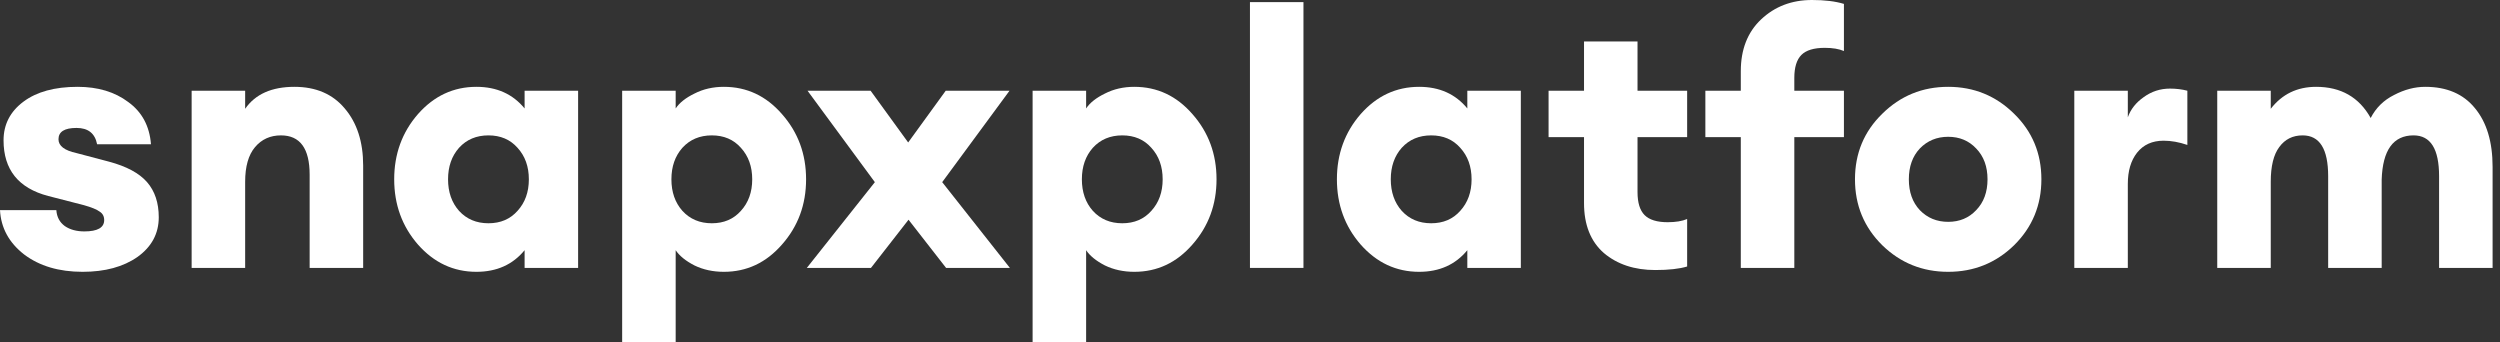
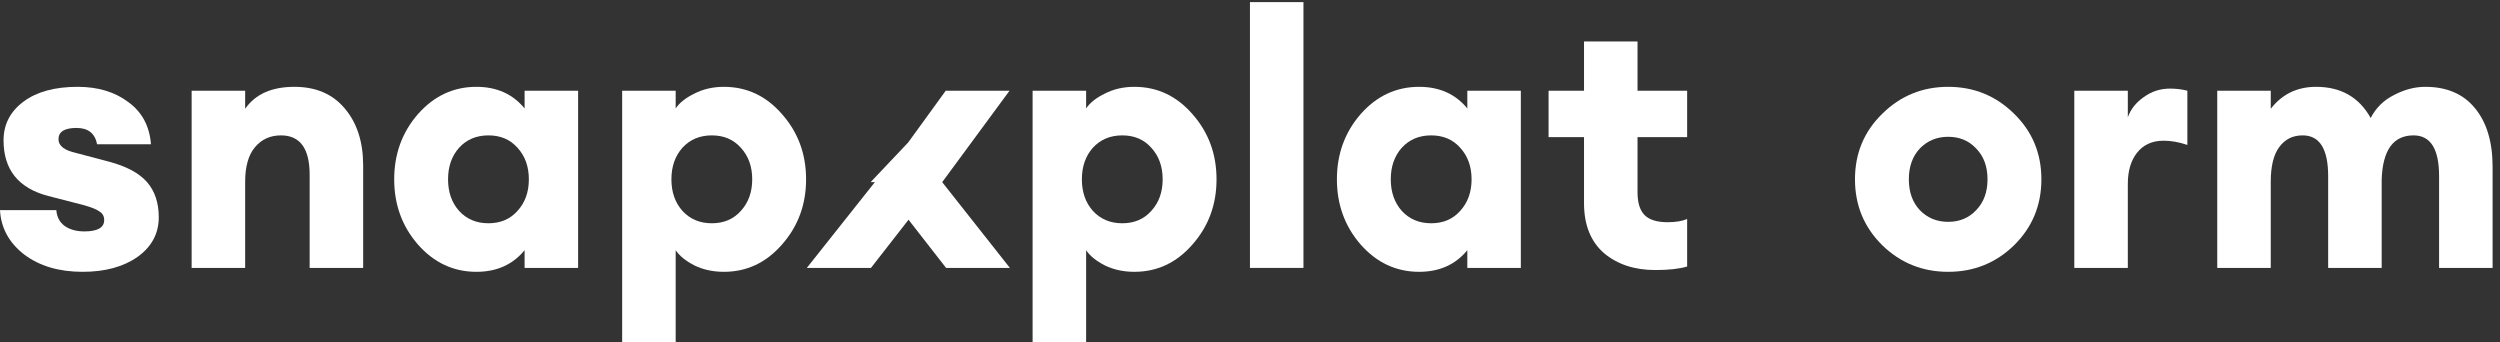
<svg xmlns="http://www.w3.org/2000/svg" width="212" height="29" viewBox="0 0 212 29" fill="none">
  <rect x="0" y="0" width="212" height="29" fill="#333333" stroke="none" />
  <path d="M7.002 23.05C4.999 23.05 3.346 22.559 2.044 21.577C0.761 20.576 0.08 19.323 0 17.821H4.778C4.818 18.402 5.059 18.852 5.499 19.173C5.94 19.474 6.491 19.624 7.152 19.624C8.274 19.624 8.835 19.303 8.835 18.662C8.835 18.342 8.705 18.101 8.445 17.941C8.204 17.761 7.763 17.58 7.122 17.4L4.087 16.619C1.563 15.957 0.301 14.385 0.301 11.9C0.301 10.558 0.861 9.466 1.983 8.625C3.105 7.783 4.638 7.363 6.581 7.363C8.304 7.363 9.737 7.793 10.879 8.655C12.041 9.496 12.682 10.688 12.802 12.231H8.234C8.054 11.309 7.473 10.849 6.491 10.849C5.469 10.849 4.959 11.169 4.959 11.81C4.959 12.371 5.469 12.762 6.491 12.982L9.226 13.704C10.729 14.104 11.81 14.685 12.472 15.447C13.133 16.208 13.463 17.2 13.463 18.422C13.463 19.804 12.862 20.926 11.66 21.788C10.458 22.629 8.905 23.05 7.002 23.05Z" fill="white" />
  <path d="M16.251 22.719V7.693H20.789V9.226C21.65 7.984 23.043 7.363 24.966 7.363C26.789 7.363 28.212 7.974 29.233 9.196C30.275 10.418 30.796 12.031 30.796 14.034V22.719H26.258V14.816C26.258 12.592 25.447 11.48 23.824 11.48C22.922 11.48 22.191 11.81 21.63 12.472C21.069 13.133 20.789 14.114 20.789 15.417V22.719H16.251Z" fill="white" />
  <path d="M40.4 23.05C38.456 23.05 36.803 22.278 35.441 20.736C34.099 19.193 33.428 17.35 33.428 15.206C33.428 13.062 34.099 11.219 35.441 9.677C36.803 8.134 38.456 7.363 40.4 7.363C42.123 7.363 43.485 7.974 44.486 9.196V7.693H49.024V22.719H44.486V21.217C43.485 22.439 42.123 23.05 40.4 23.05ZM38.927 17.881C39.568 18.582 40.4 18.933 41.421 18.933C42.443 18.933 43.264 18.582 43.886 17.881C44.527 17.18 44.847 16.288 44.847 15.206C44.847 14.124 44.527 13.233 43.886 12.532C43.264 11.83 42.443 11.48 41.421 11.48C40.4 11.48 39.568 11.83 38.927 12.532C38.306 13.233 37.995 14.124 37.995 15.206C37.995 16.288 38.306 17.18 38.927 17.881Z" fill="white" />
  <path d="M57.297 29H52.759V7.693H57.297V9.196C57.618 8.715 58.148 8.294 58.89 7.934C59.631 7.553 60.462 7.363 61.384 7.363C63.328 7.363 64.97 8.134 66.313 9.677C67.675 11.219 68.356 13.062 68.356 15.206C68.356 17.35 67.675 19.193 66.313 20.736C64.97 22.278 63.328 23.05 61.384 23.05C60.462 23.05 59.631 22.869 58.89 22.509C58.148 22.128 57.618 21.697 57.297 21.217V29ZM57.868 17.881C58.509 18.582 59.341 18.933 60.362 18.933C61.384 18.933 62.206 18.582 62.827 17.881C63.468 17.18 63.788 16.288 63.788 15.206C63.788 14.124 63.468 13.233 62.827 12.532C62.206 11.83 61.384 11.48 60.362 11.48C59.341 11.48 58.509 11.83 57.868 12.532C57.247 13.233 56.936 14.124 56.936 15.206C56.936 16.288 57.247 17.18 57.868 17.881Z" fill="white" />
-   <path d="M80.228 22.719L77.043 18.632L73.857 22.719H68.418L74.188 15.447L68.478 7.693H73.827L77.013 12.081L80.198 7.693H85.608L79.898 15.447L85.638 22.719H80.228Z" fill="white" />
+   <path d="M80.228 22.719L77.043 18.632L73.857 22.719H68.418L74.188 15.447H73.827L77.013 12.081L80.198 7.693H85.608L79.898 15.447L85.638 22.719H80.228Z" fill="white" />
  <path d="M92.103 29H87.565V7.693H92.103V9.196C92.424 8.715 92.955 8.294 93.696 7.934C94.437 7.553 95.269 7.363 96.19 7.363C98.134 7.363 99.776 8.134 101.119 9.677C102.481 11.219 103.162 13.062 103.162 15.206C103.162 17.35 102.481 19.193 101.119 20.736C99.776 22.278 98.134 23.05 96.19 23.05C95.269 23.05 94.437 22.869 93.696 22.509C92.955 22.128 92.424 21.697 92.103 21.217V29ZM92.674 17.881C93.315 18.582 94.147 18.933 95.168 18.933C96.19 18.933 97.012 18.582 97.633 17.881C98.274 17.18 98.594 16.288 98.594 15.206C98.594 14.124 98.274 13.233 97.633 12.532C97.012 11.83 96.19 11.48 95.168 11.48C94.147 11.48 93.315 11.83 92.674 12.532C92.053 13.233 91.743 14.124 91.743 15.206C91.743 16.288 92.053 17.18 92.674 17.881Z" fill="white" />
  <path d="M105.996 22.719V0.18H110.533V22.719H105.996Z" fill="white" />
  <path d="M120.342 23.05C118.399 23.05 116.746 22.278 115.383 20.736C114.041 19.193 113.37 17.35 113.37 15.206C113.37 13.062 114.041 11.219 115.383 9.677C116.746 8.134 118.399 7.363 120.342 7.363C122.065 7.363 123.427 7.974 124.429 9.196V7.693H128.967V22.719H124.429V21.217C123.427 22.439 122.065 23.05 120.342 23.05ZM118.869 17.881C119.511 18.582 120.342 18.933 121.364 18.933C122.386 18.933 123.207 18.582 123.828 17.881C124.469 17.18 124.79 16.288 124.79 15.206C124.79 14.124 124.469 13.233 123.828 12.532C123.207 11.83 122.386 11.48 121.364 11.48C120.342 11.48 119.511 11.83 118.869 12.532C118.248 13.233 117.938 14.124 117.938 15.206C117.938 16.288 118.248 17.18 118.869 17.881Z" fill="white" />
  <path d="M140.365 22.899C138.602 22.899 137.149 22.419 136.007 21.457C134.886 20.475 134.325 19.063 134.325 17.22V11.63H131.319V7.693H134.325V3.516H138.862V7.693H143.07V11.63H138.862V16.288C138.862 17.19 139.063 17.841 139.463 18.241C139.864 18.642 140.515 18.843 141.417 18.843C142.098 18.843 142.649 18.752 143.07 18.572V22.599C142.409 22.799 141.507 22.899 140.365 22.899Z" fill="white" />
-   <path d="M147.62 22.719V11.63H144.615V7.693H147.62V6.04C147.62 4.197 148.191 2.735 149.333 1.653C150.495 0.551 151.938 0 153.661 0C154.743 0 155.644 0.11 156.365 0.331V4.327C155.945 4.147 155.404 4.057 154.743 4.057C153.821 4.057 153.16 4.257 152.759 4.658C152.359 5.059 152.158 5.71 152.158 6.611V7.693H156.365V11.63H152.158V22.719H147.62Z" fill="white" />
  <path d="M170.796 20.796C169.253 22.298 167.39 23.05 165.206 23.05C163.022 23.05 161.159 22.298 159.616 20.796C158.074 19.273 157.302 17.41 157.302 15.206C157.302 13.002 158.074 11.149 159.616 9.647C161.159 8.124 163.022 7.363 165.206 7.363C167.39 7.363 169.253 8.124 170.796 9.647C172.338 11.149 173.11 13.002 173.11 15.206C173.11 17.41 172.338 19.273 170.796 20.796ZM162.802 17.821C163.443 18.482 164.244 18.812 165.206 18.812C166.168 18.812 166.959 18.482 167.58 17.821C168.221 17.16 168.542 16.288 168.542 15.206C168.542 14.124 168.221 13.253 167.58 12.592C166.959 11.931 166.168 11.6 165.206 11.6C164.244 11.6 163.443 11.931 162.802 12.592C162.181 13.253 161.87 14.124 161.87 15.206C161.87 16.288 162.181 17.16 162.802 17.821Z" fill="white" />
  <path d="M175.901 22.719V7.693H180.439V9.947C180.679 9.266 181.13 8.695 181.791 8.234C182.453 7.753 183.194 7.513 184.015 7.513C184.536 7.513 185.027 7.573 185.488 7.693V12.291C184.787 12.051 184.115 11.931 183.474 11.931C182.513 11.931 181.761 12.271 181.22 12.952C180.7 13.614 180.439 14.495 180.439 15.597V22.719H175.901Z" fill="white" />
  <path d="M206.834 22.719V14.936C206.834 12.632 206.113 11.48 204.67 11.48C202.947 11.48 202.046 12.732 201.966 15.236V22.719H197.428V14.936C197.428 12.632 196.707 11.48 195.264 11.48C194.423 11.48 193.762 11.81 193.281 12.472C192.8 13.113 192.56 14.094 192.56 15.417V22.719H188.022V7.693H192.56V9.226C193.521 7.984 194.803 7.363 196.406 7.363C198.51 7.363 200.053 8.244 201.034 10.007C201.475 9.146 202.136 8.495 203.018 8.054C203.899 7.593 204.781 7.363 205.662 7.363C207.485 7.363 208.888 7.964 209.869 9.166C210.871 10.368 211.372 12.031 211.372 14.154V22.719H206.834Z" fill="white" />
</svg>